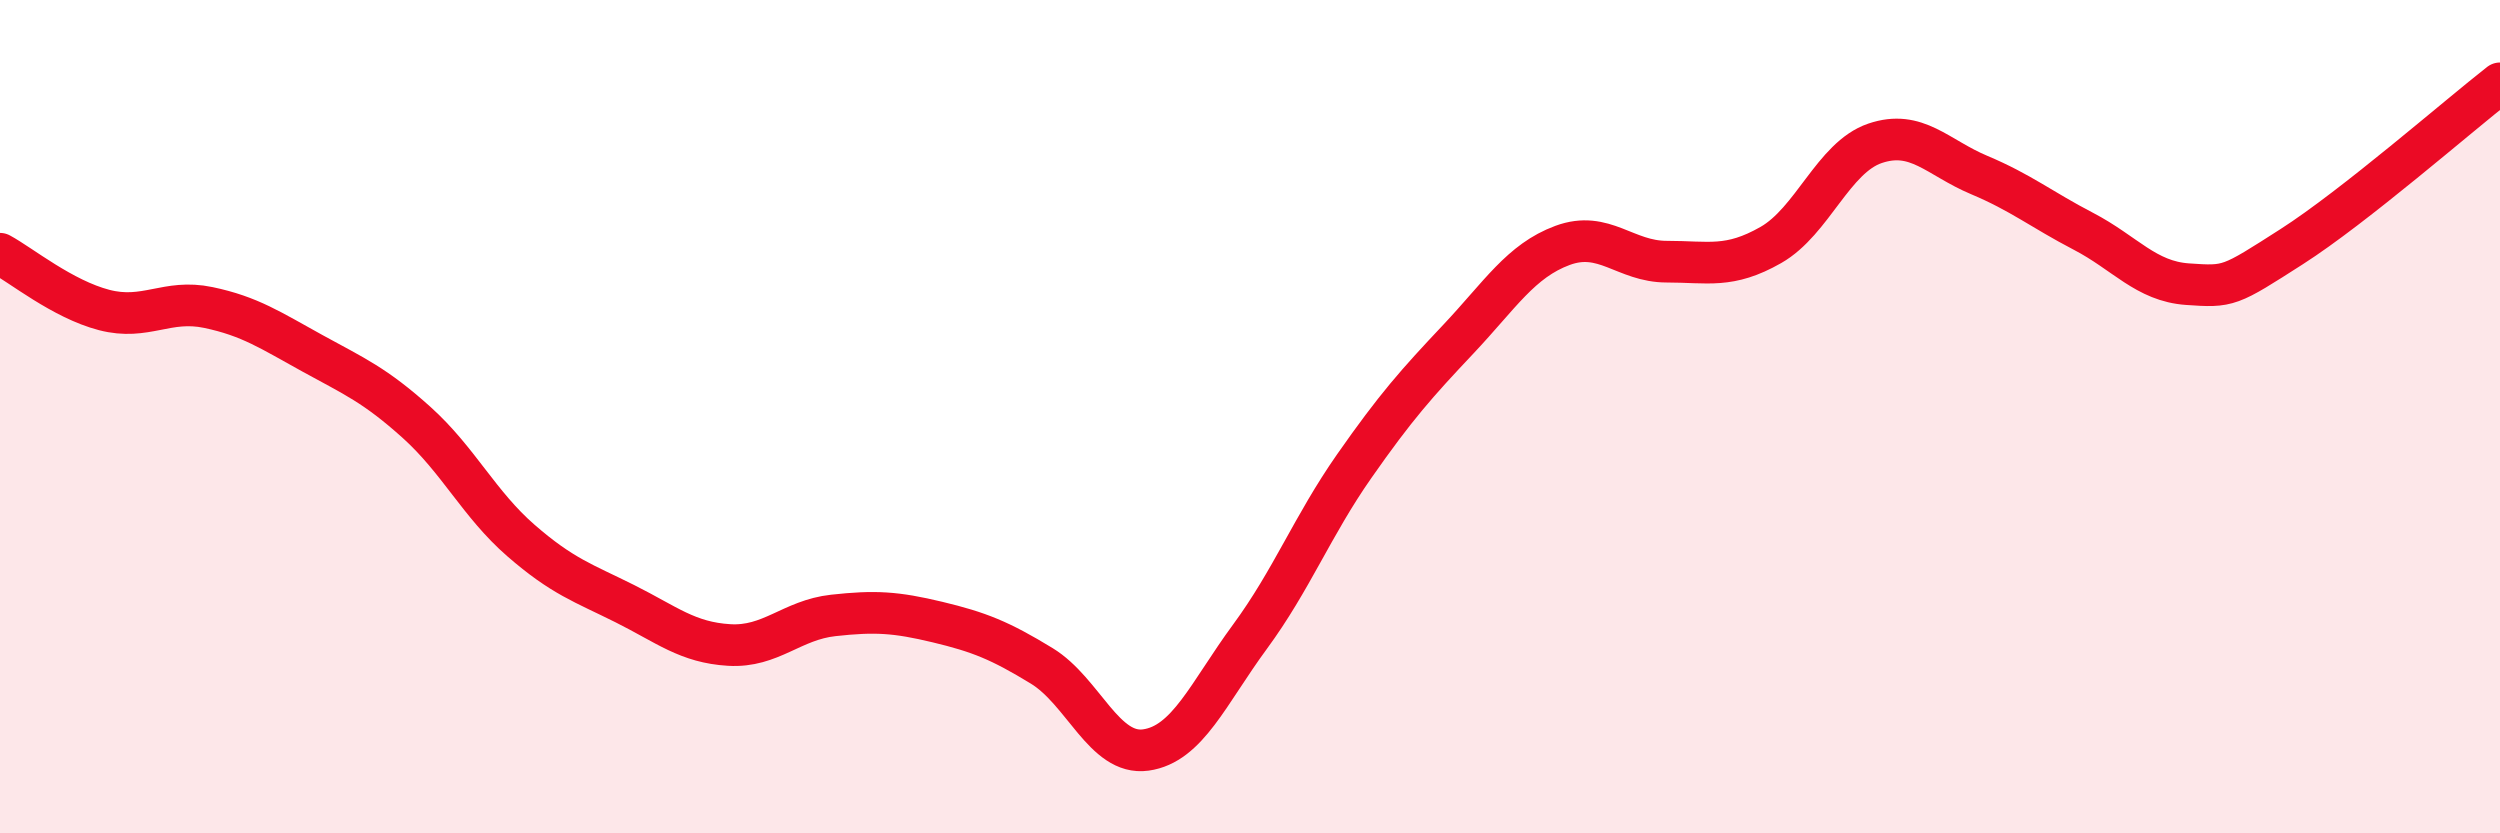
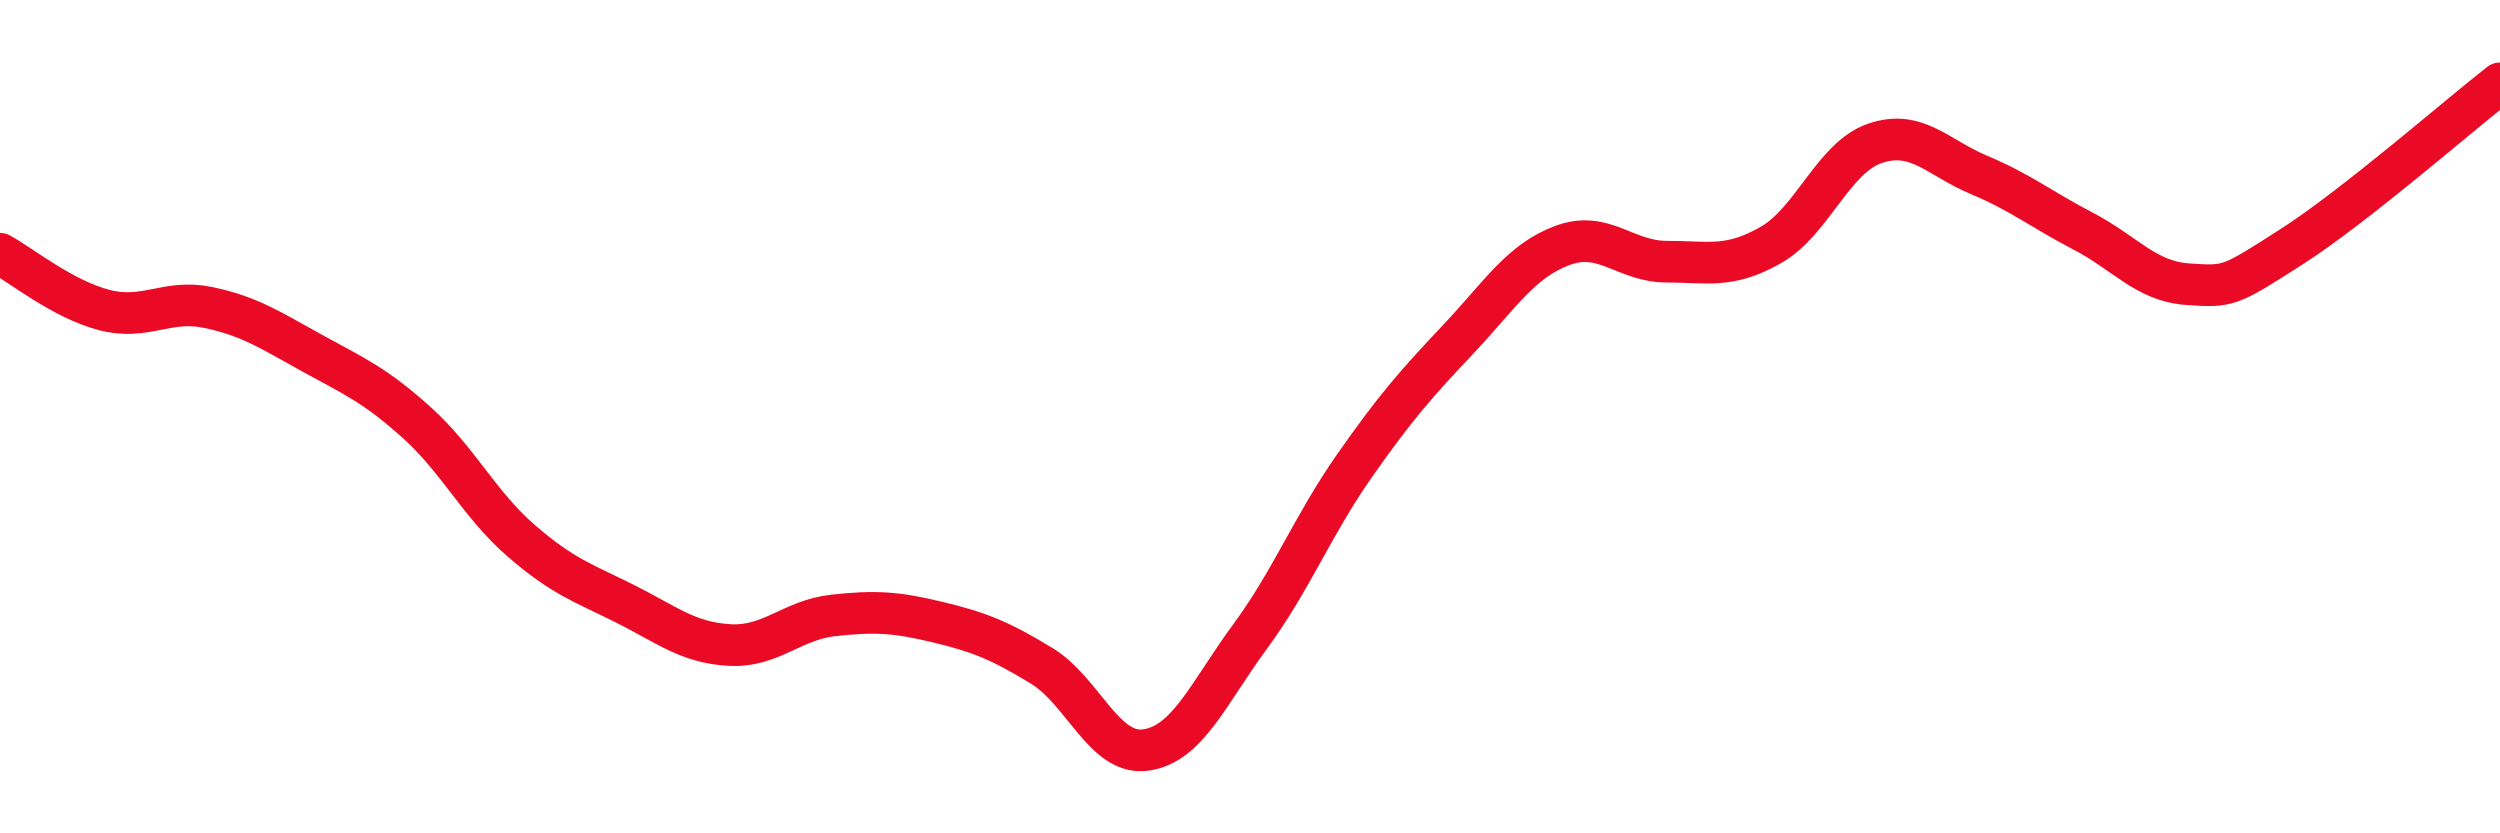
<svg xmlns="http://www.w3.org/2000/svg" width="60" height="20" viewBox="0 0 60 20">
-   <path d="M 0,6.09 C 0.5,6.36 1.5,7.18 2.5,7.44 C 3.5,7.7 4,7.17 5,7.38 C 6,7.59 6.5,7.93 7.5,8.48 C 8.5,9.03 9,9.24 10,10.14 C 11,11.04 11.5,12.1 12.5,12.97 C 13.5,13.84 14,13.99 15,14.49 C 16,14.99 16.5,15.42 17.5,15.48 C 18.5,15.54 19,14.88 20,14.77 C 21,14.66 21.5,14.69 22.5,14.93 C 23.5,15.17 24,15.37 25,15.98 C 26,16.59 26.5,18.14 27.5,18 C 28.5,17.86 29,16.64 30,15.28 C 31,13.92 31.5,12.62 32.5,11.19 C 33.5,9.76 34,9.2 35,8.14 C 36,7.08 36.5,6.26 37.5,5.89 C 38.5,5.52 39,6.28 40,6.28 C 41,6.28 41.5,6.45 42.5,5.88 C 43.5,5.31 44,3.78 45,3.44 C 46,3.1 46.5,3.78 47.5,4.2 C 48.5,4.62 49,5.03 50,5.55 C 51,6.07 51.5,6.75 52.5,6.82 C 53.5,6.89 53.5,6.88 55,5.92 C 56.5,4.96 59,2.78 60,2L60 20L0 20Z" fill="#EB0A25" opacity="0.1" stroke-linecap="round" stroke-linejoin="round" />
  <path d="M 0,6.09 C 0.5,6.36 1.5,7.18 2.5,7.44 C 3.5,7.7 4,7.17 5,7.38 C 6,7.59 6.5,7.93 7.5,8.48 C 8.5,9.03 9,9.24 10,10.14 C 11,11.04 11.5,12.1 12.5,12.97 C 13.5,13.84 14,13.99 15,14.49 C 16,14.99 16.5,15.42 17.5,15.48 C 18.5,15.54 19,14.88 20,14.77 C 21,14.66 21.5,14.69 22.5,14.93 C 23.5,15.17 24,15.37 25,15.98 C 26,16.59 26.5,18.14 27.5,18 C 28.5,17.86 29,16.64 30,15.28 C 31,13.92 31.5,12.62 32.5,11.19 C 33.5,9.76 34,9.2 35,8.14 C 36,7.08 36.5,6.26 37.5,5.89 C 38.5,5.52 39,6.28 40,6.28 C 41,6.28 41.5,6.45 42.5,5.88 C 43.5,5.31 44,3.78 45,3.44 C 46,3.1 46.5,3.78 47.5,4.2 C 48.5,4.62 49,5.03 50,5.55 C 51,6.07 51.5,6.75 52.5,6.82 C 53.5,6.89 53.5,6.88 55,5.92 C 56.5,4.96 59,2.78 60,2" stroke="#EB0A25" stroke-width="1" fill="none" stroke-linecap="round" stroke-linejoin="round" />
</svg>